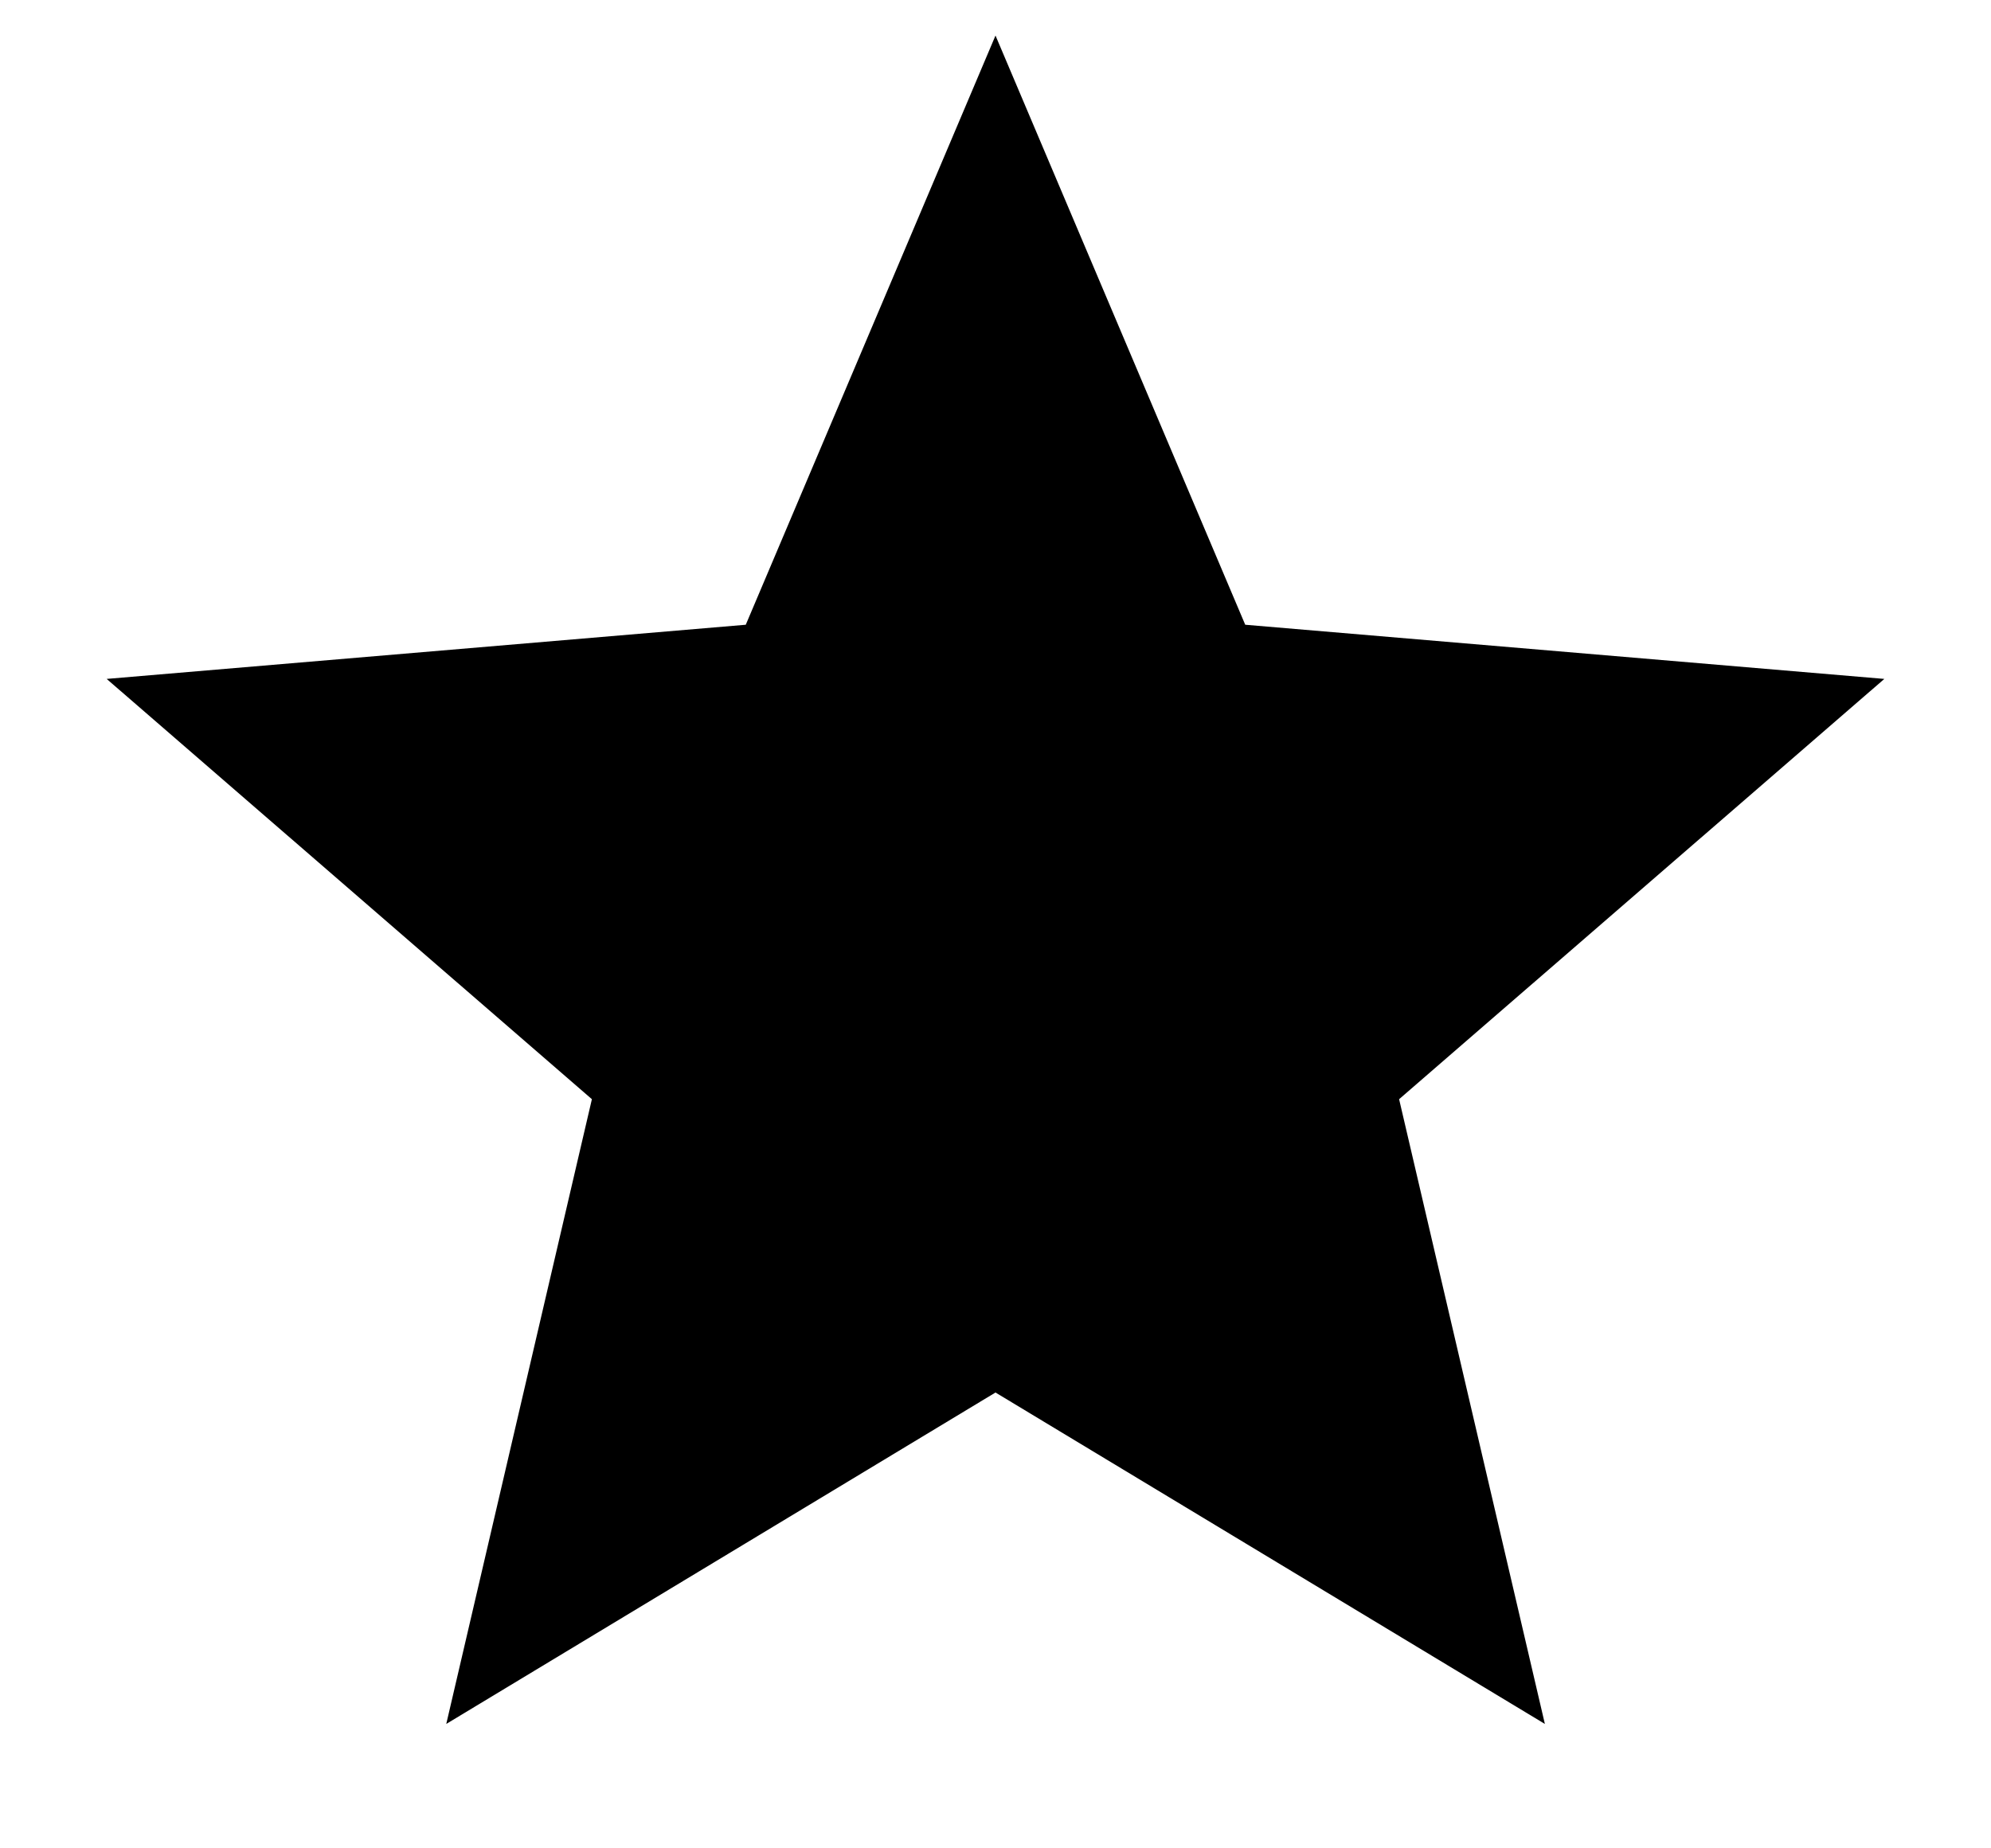
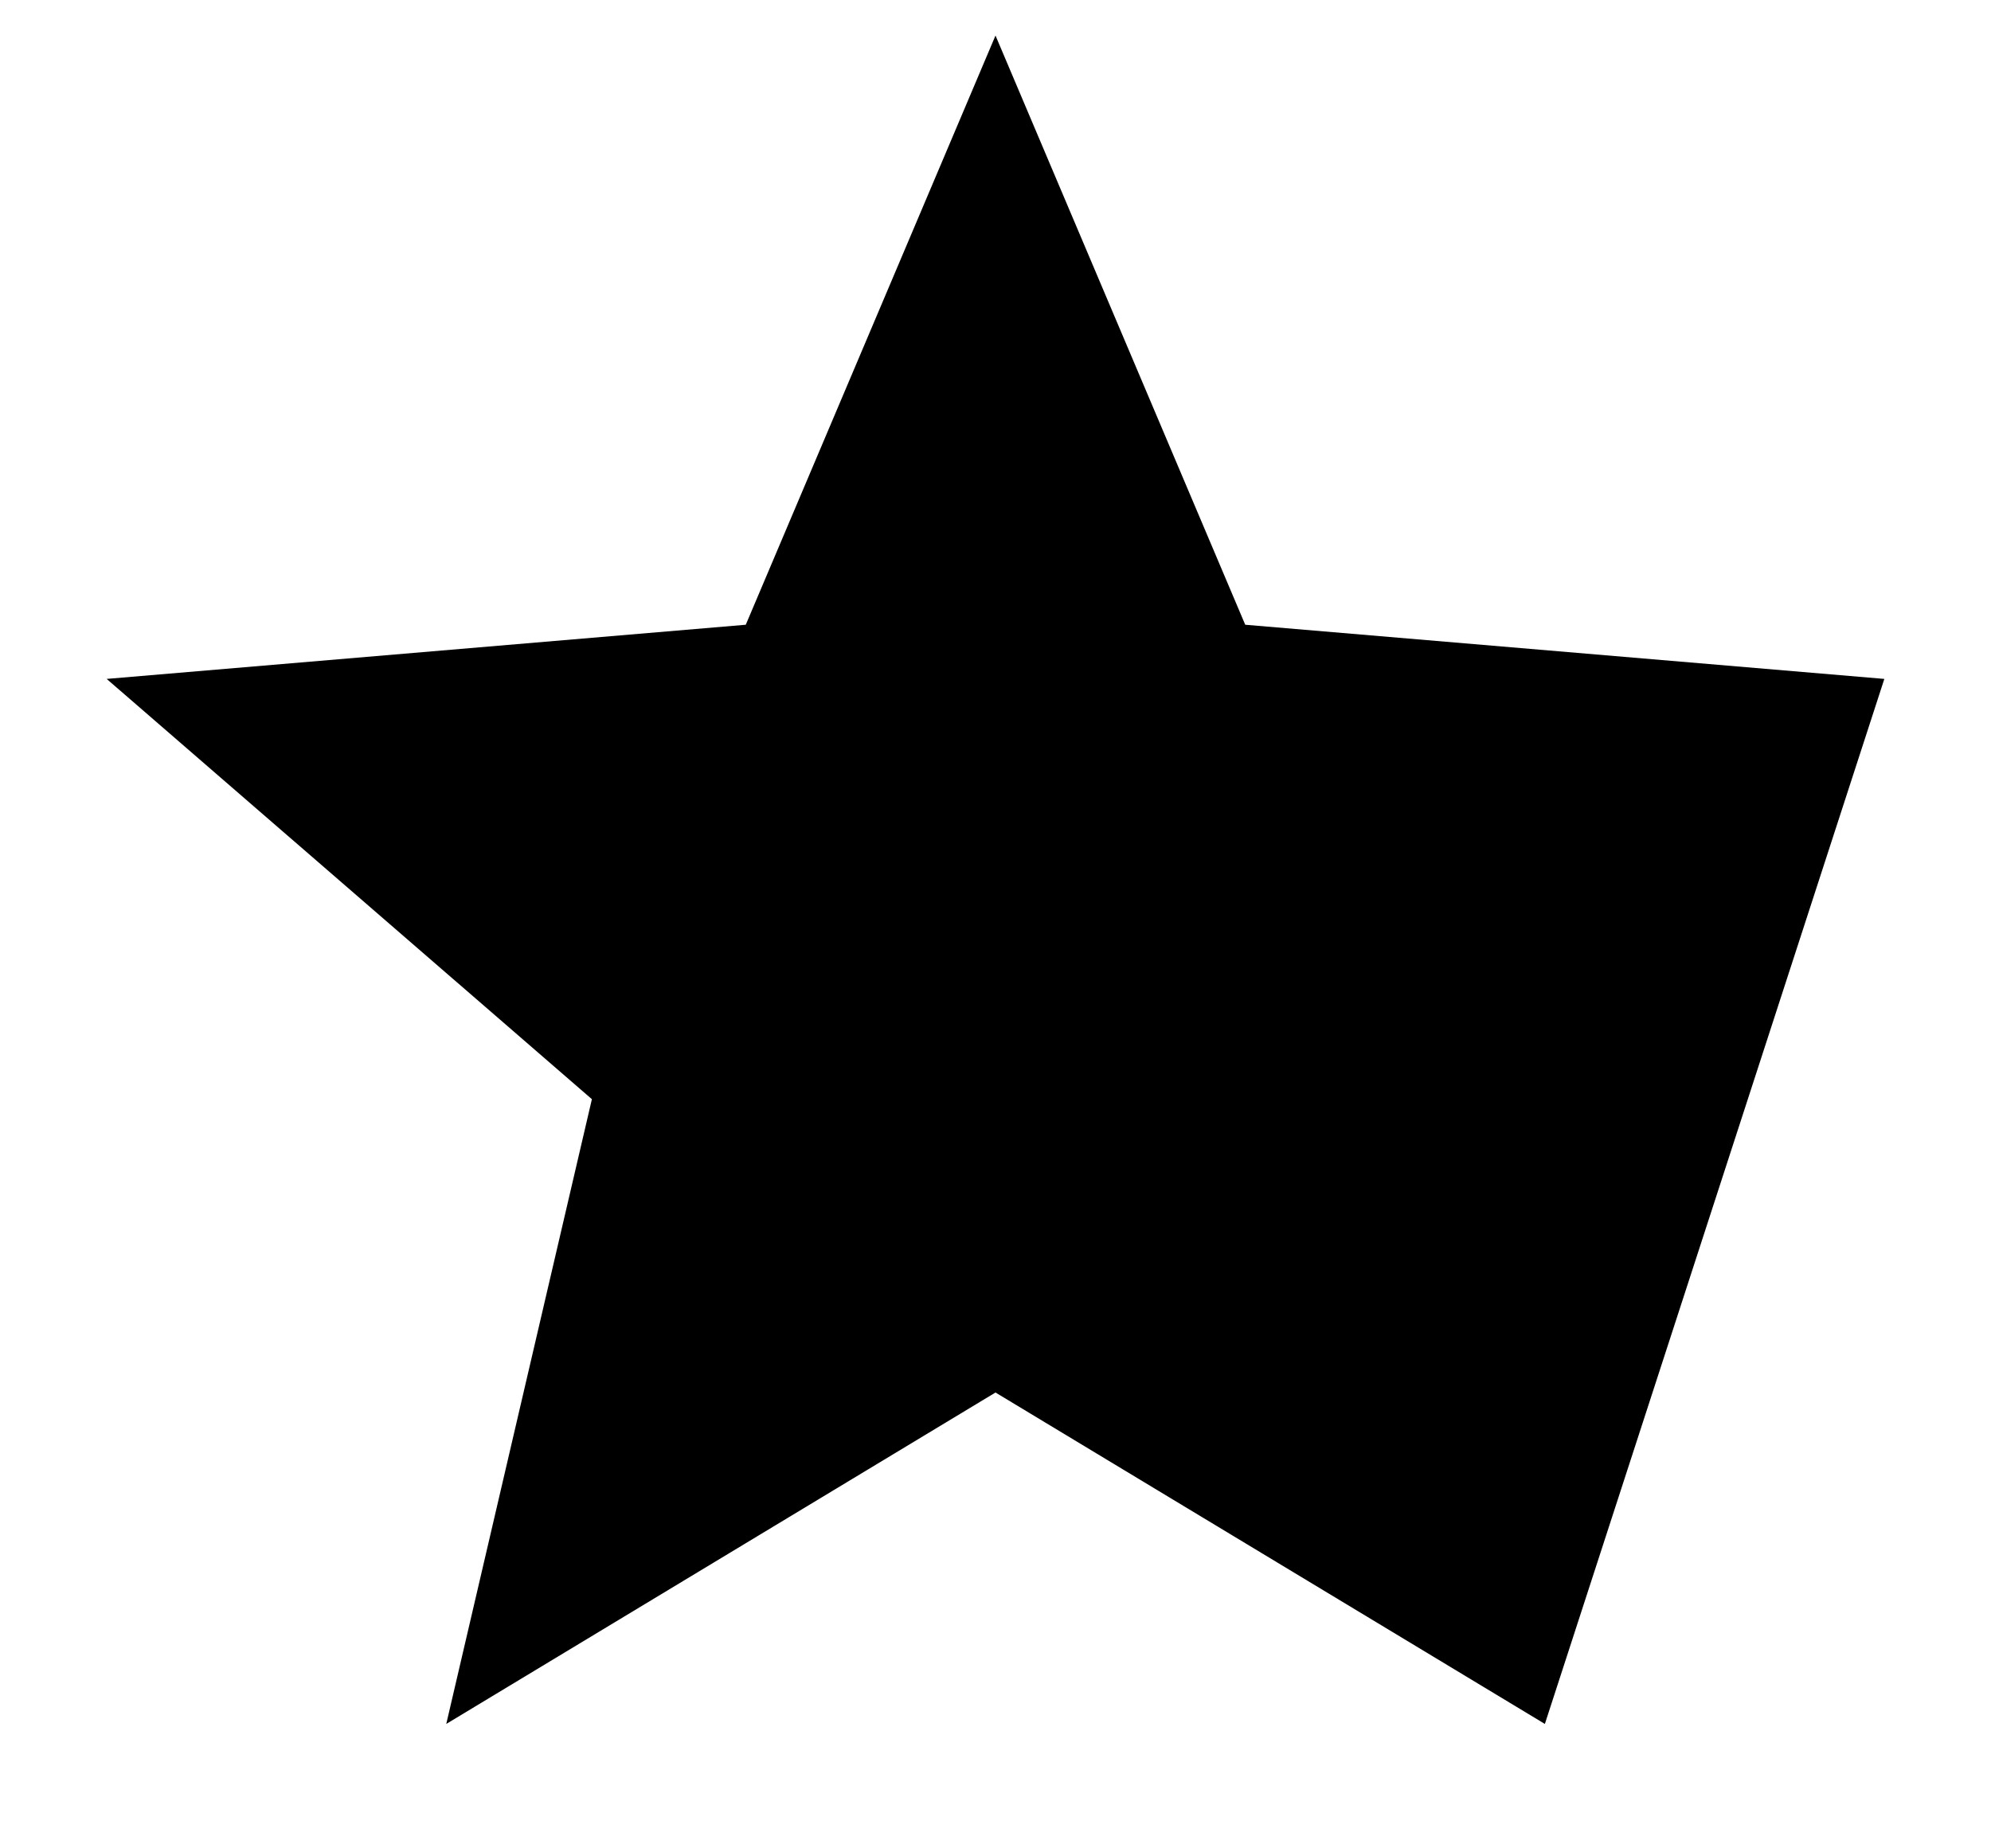
<svg xmlns="http://www.w3.org/2000/svg" width="14" height="13" viewBox="0 0 14 13" fill="none">
-   <path d="M7 9.794L10.863 12.125L9.838 7.731L13.25 4.775L8.756 4.394L7 0.25L5.244 4.394L0.75 4.775L4.162 7.731L3.138 12.125L7 9.794Z" fill="black" />
+   <path d="M7 9.794L10.863 12.125L13.25 4.775L8.756 4.394L7 0.25L5.244 4.394L0.75 4.775L4.162 7.731L3.138 12.125L7 9.794Z" fill="black" />
</svg>